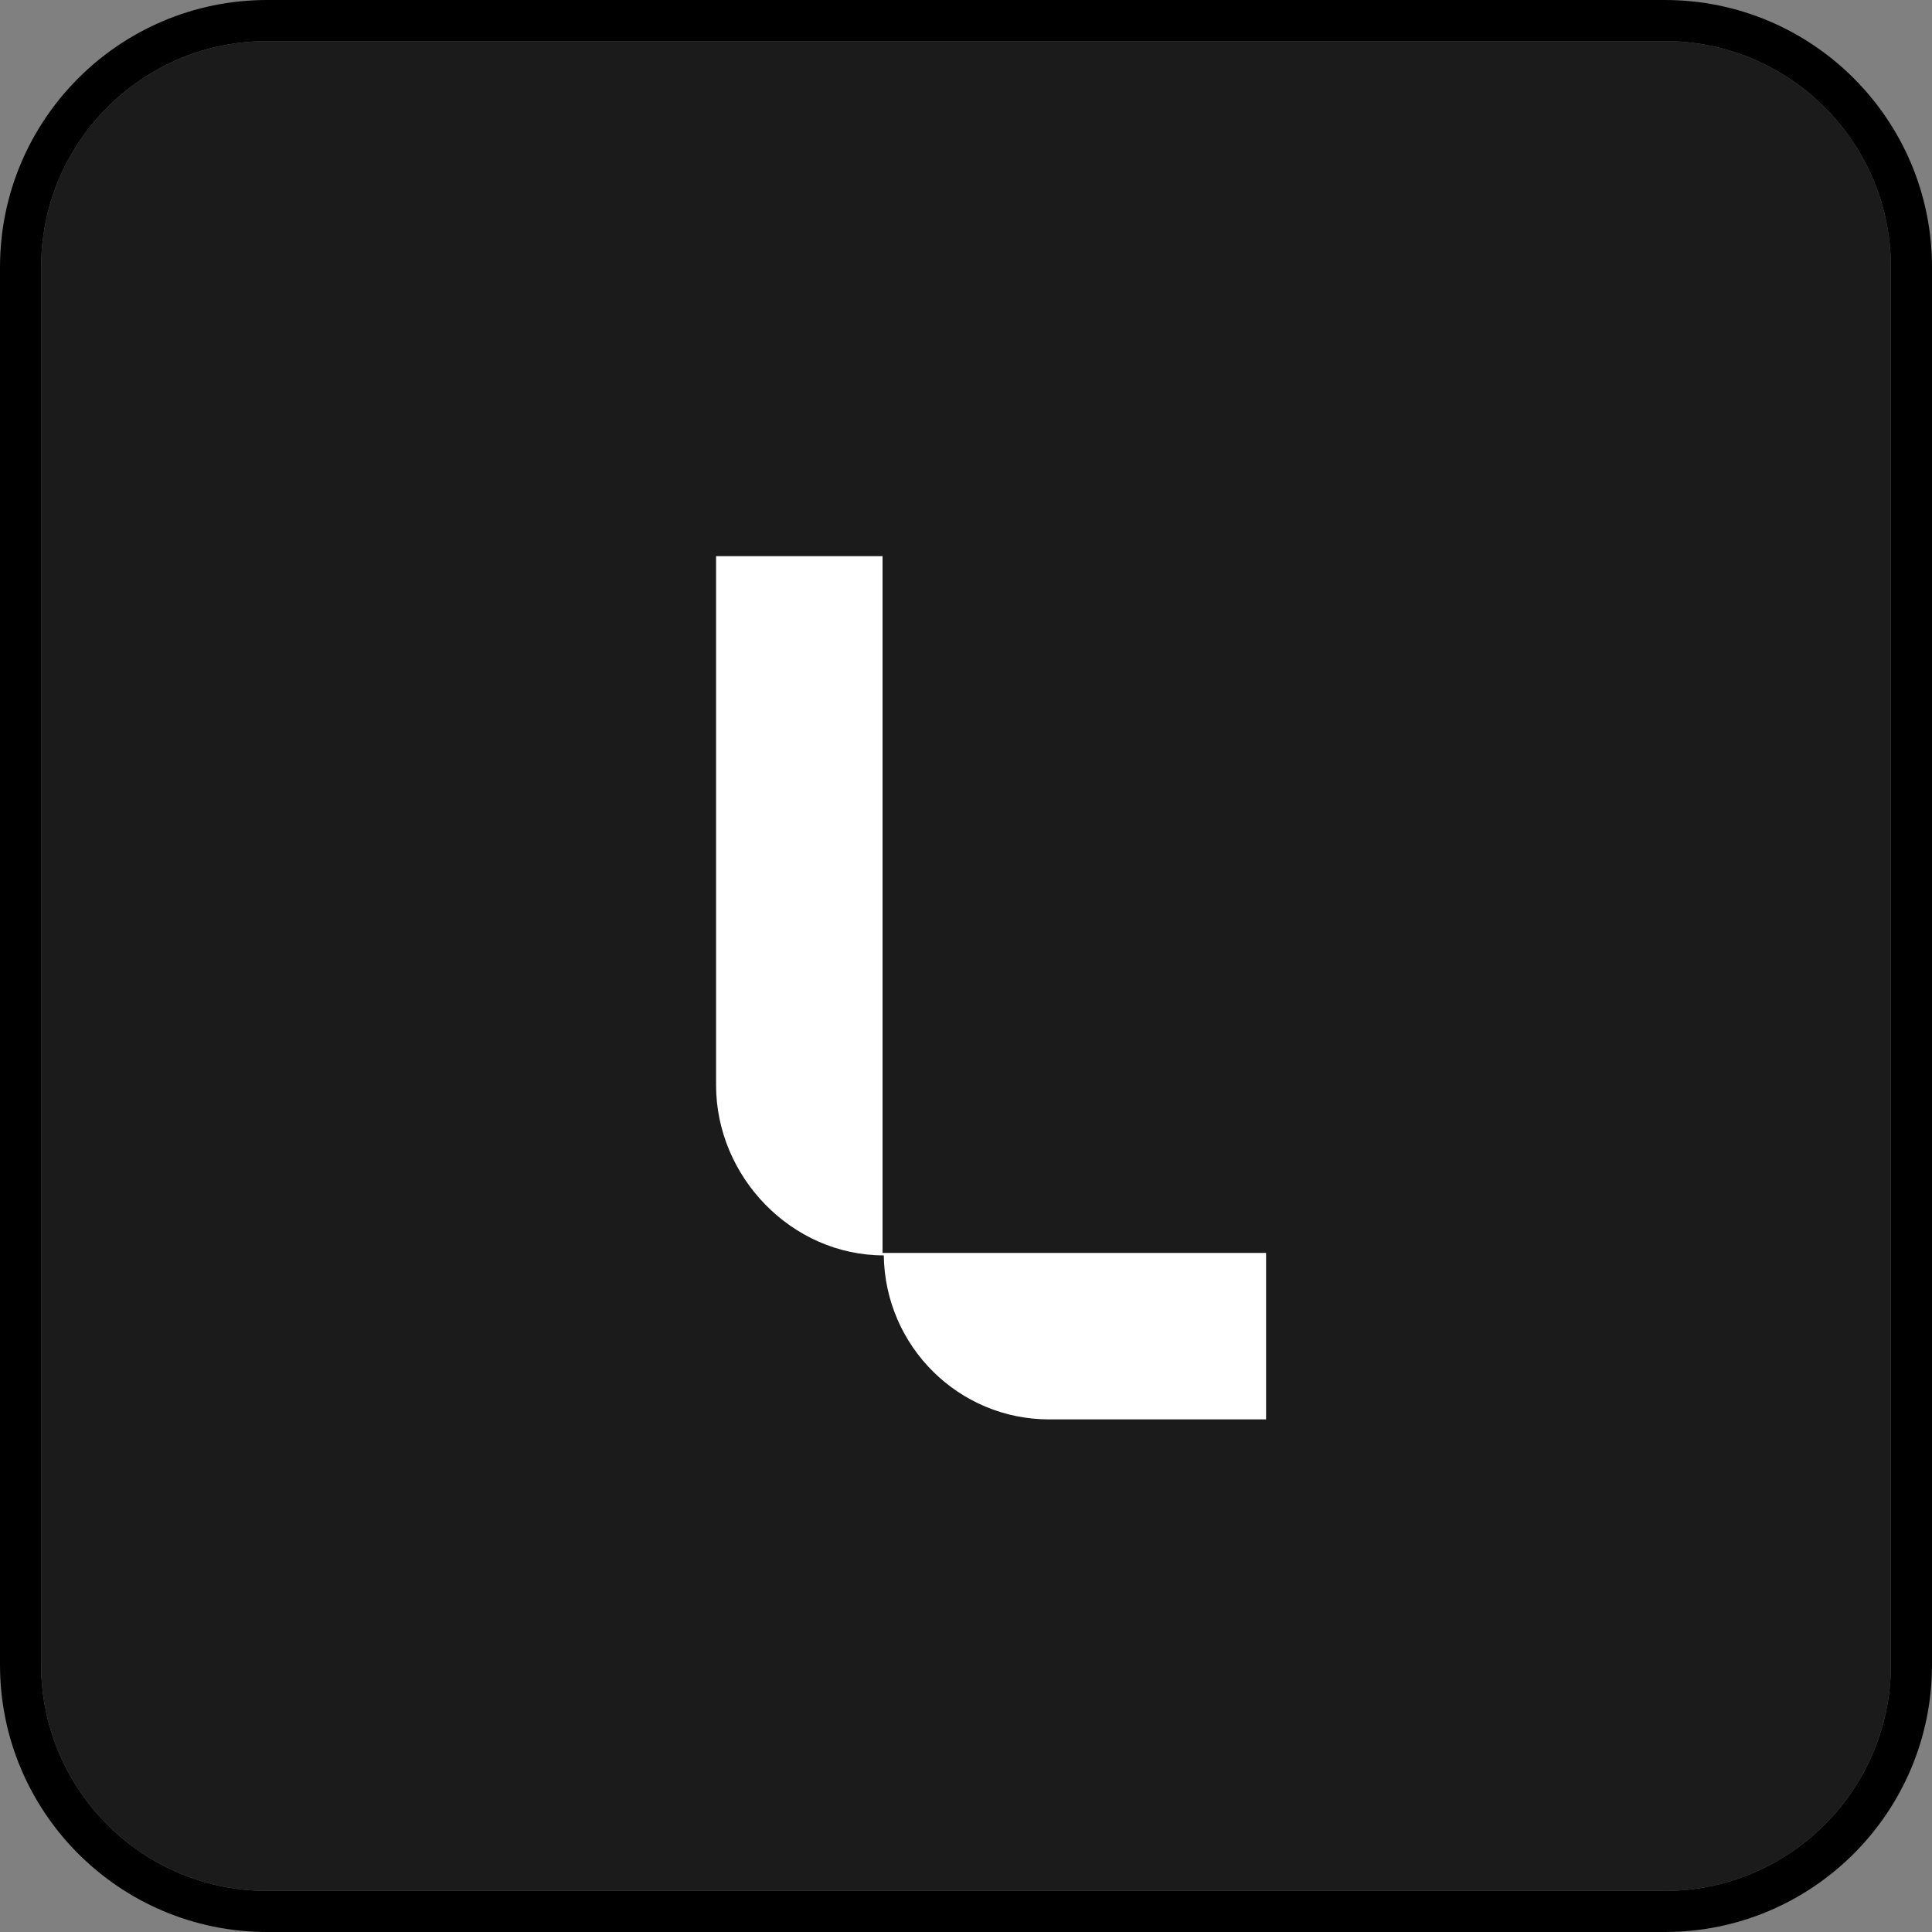
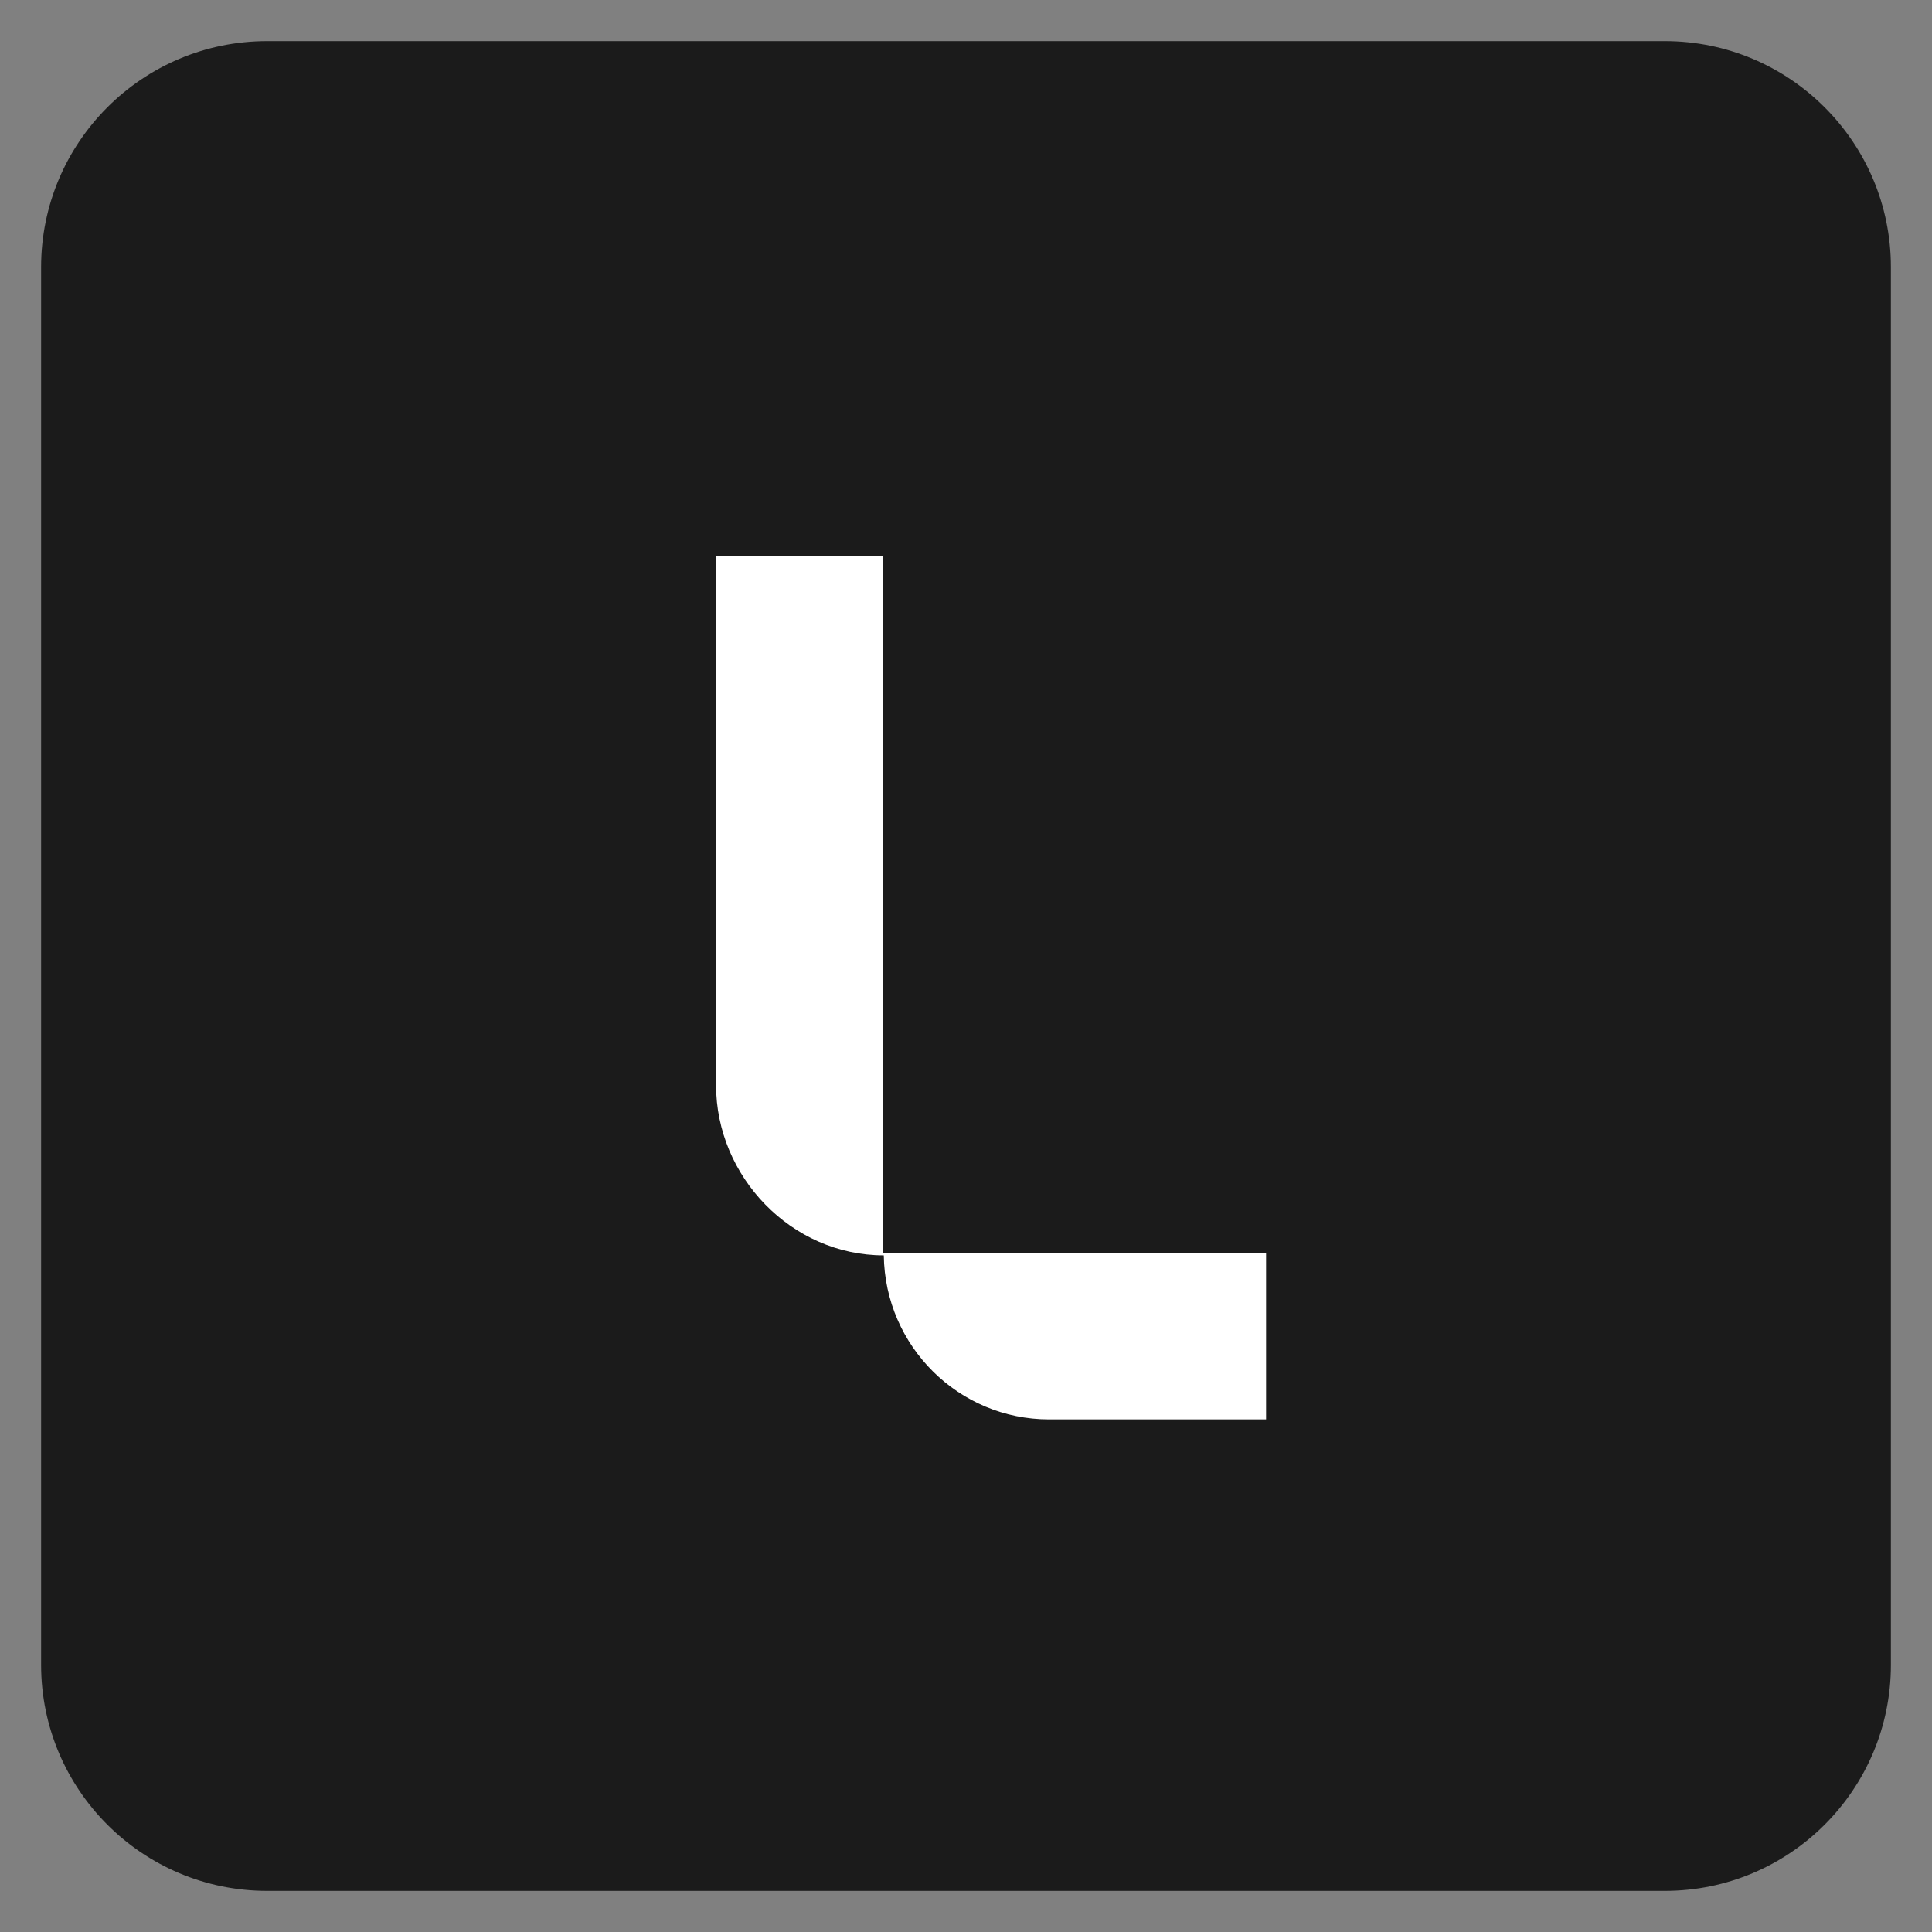
<svg xmlns="http://www.w3.org/2000/svg" width="600" height="600" viewBox="0 0 600 600" fill="none">
  <rect x="0" y="0" width="600" height="600" fill="#808080" stroke="none" />
  <path d="M12.766 82.979C12.766 44.201 44.201 12.766 82.979 12.766H517.021C555.799 12.766 587.234 44.201 587.234 82.979V517.021C587.234 555.799 555.799 587.234 517.021 587.234H82.979C44.201 587.234 12.766 555.799 12.766 517.021V82.979Z" fill="#1B1B1B" />
-   <path d="M0 517.021V82.979C6.99182e-06 37.151 37.151 5.14038e-08 82.979 0V12.766C44.201 12.766 12.766 44.201 12.766 82.979V517.021L12.772 517.929C13.258 556.288 44.504 587.234 82.979 587.234H517.021L517.929 587.228C555.986 586.746 586.746 555.986 587.228 517.929L587.234 517.021V82.979C587.234 44.504 556.288 13.258 517.929 12.772L517.021 12.766V0C562.849 6.99182e-06 600 37.151 600 82.979V517.021C600 562.849 562.849 600 517.021 600H82.979C37.151 600 5.14038e-08 562.849 0 517.021ZM517.021 0V12.766H82.979V0H517.021Z" fill="black" />
  <path d="M274.085 389.106H393.192V440.808H325.787C297.83 440.808 274.851 418.213 274.468 389.872C245.745 389.872 222.383 365.361 222.383 337.021V172.723H274.085V389.106Z" fill="white" />
</svg>